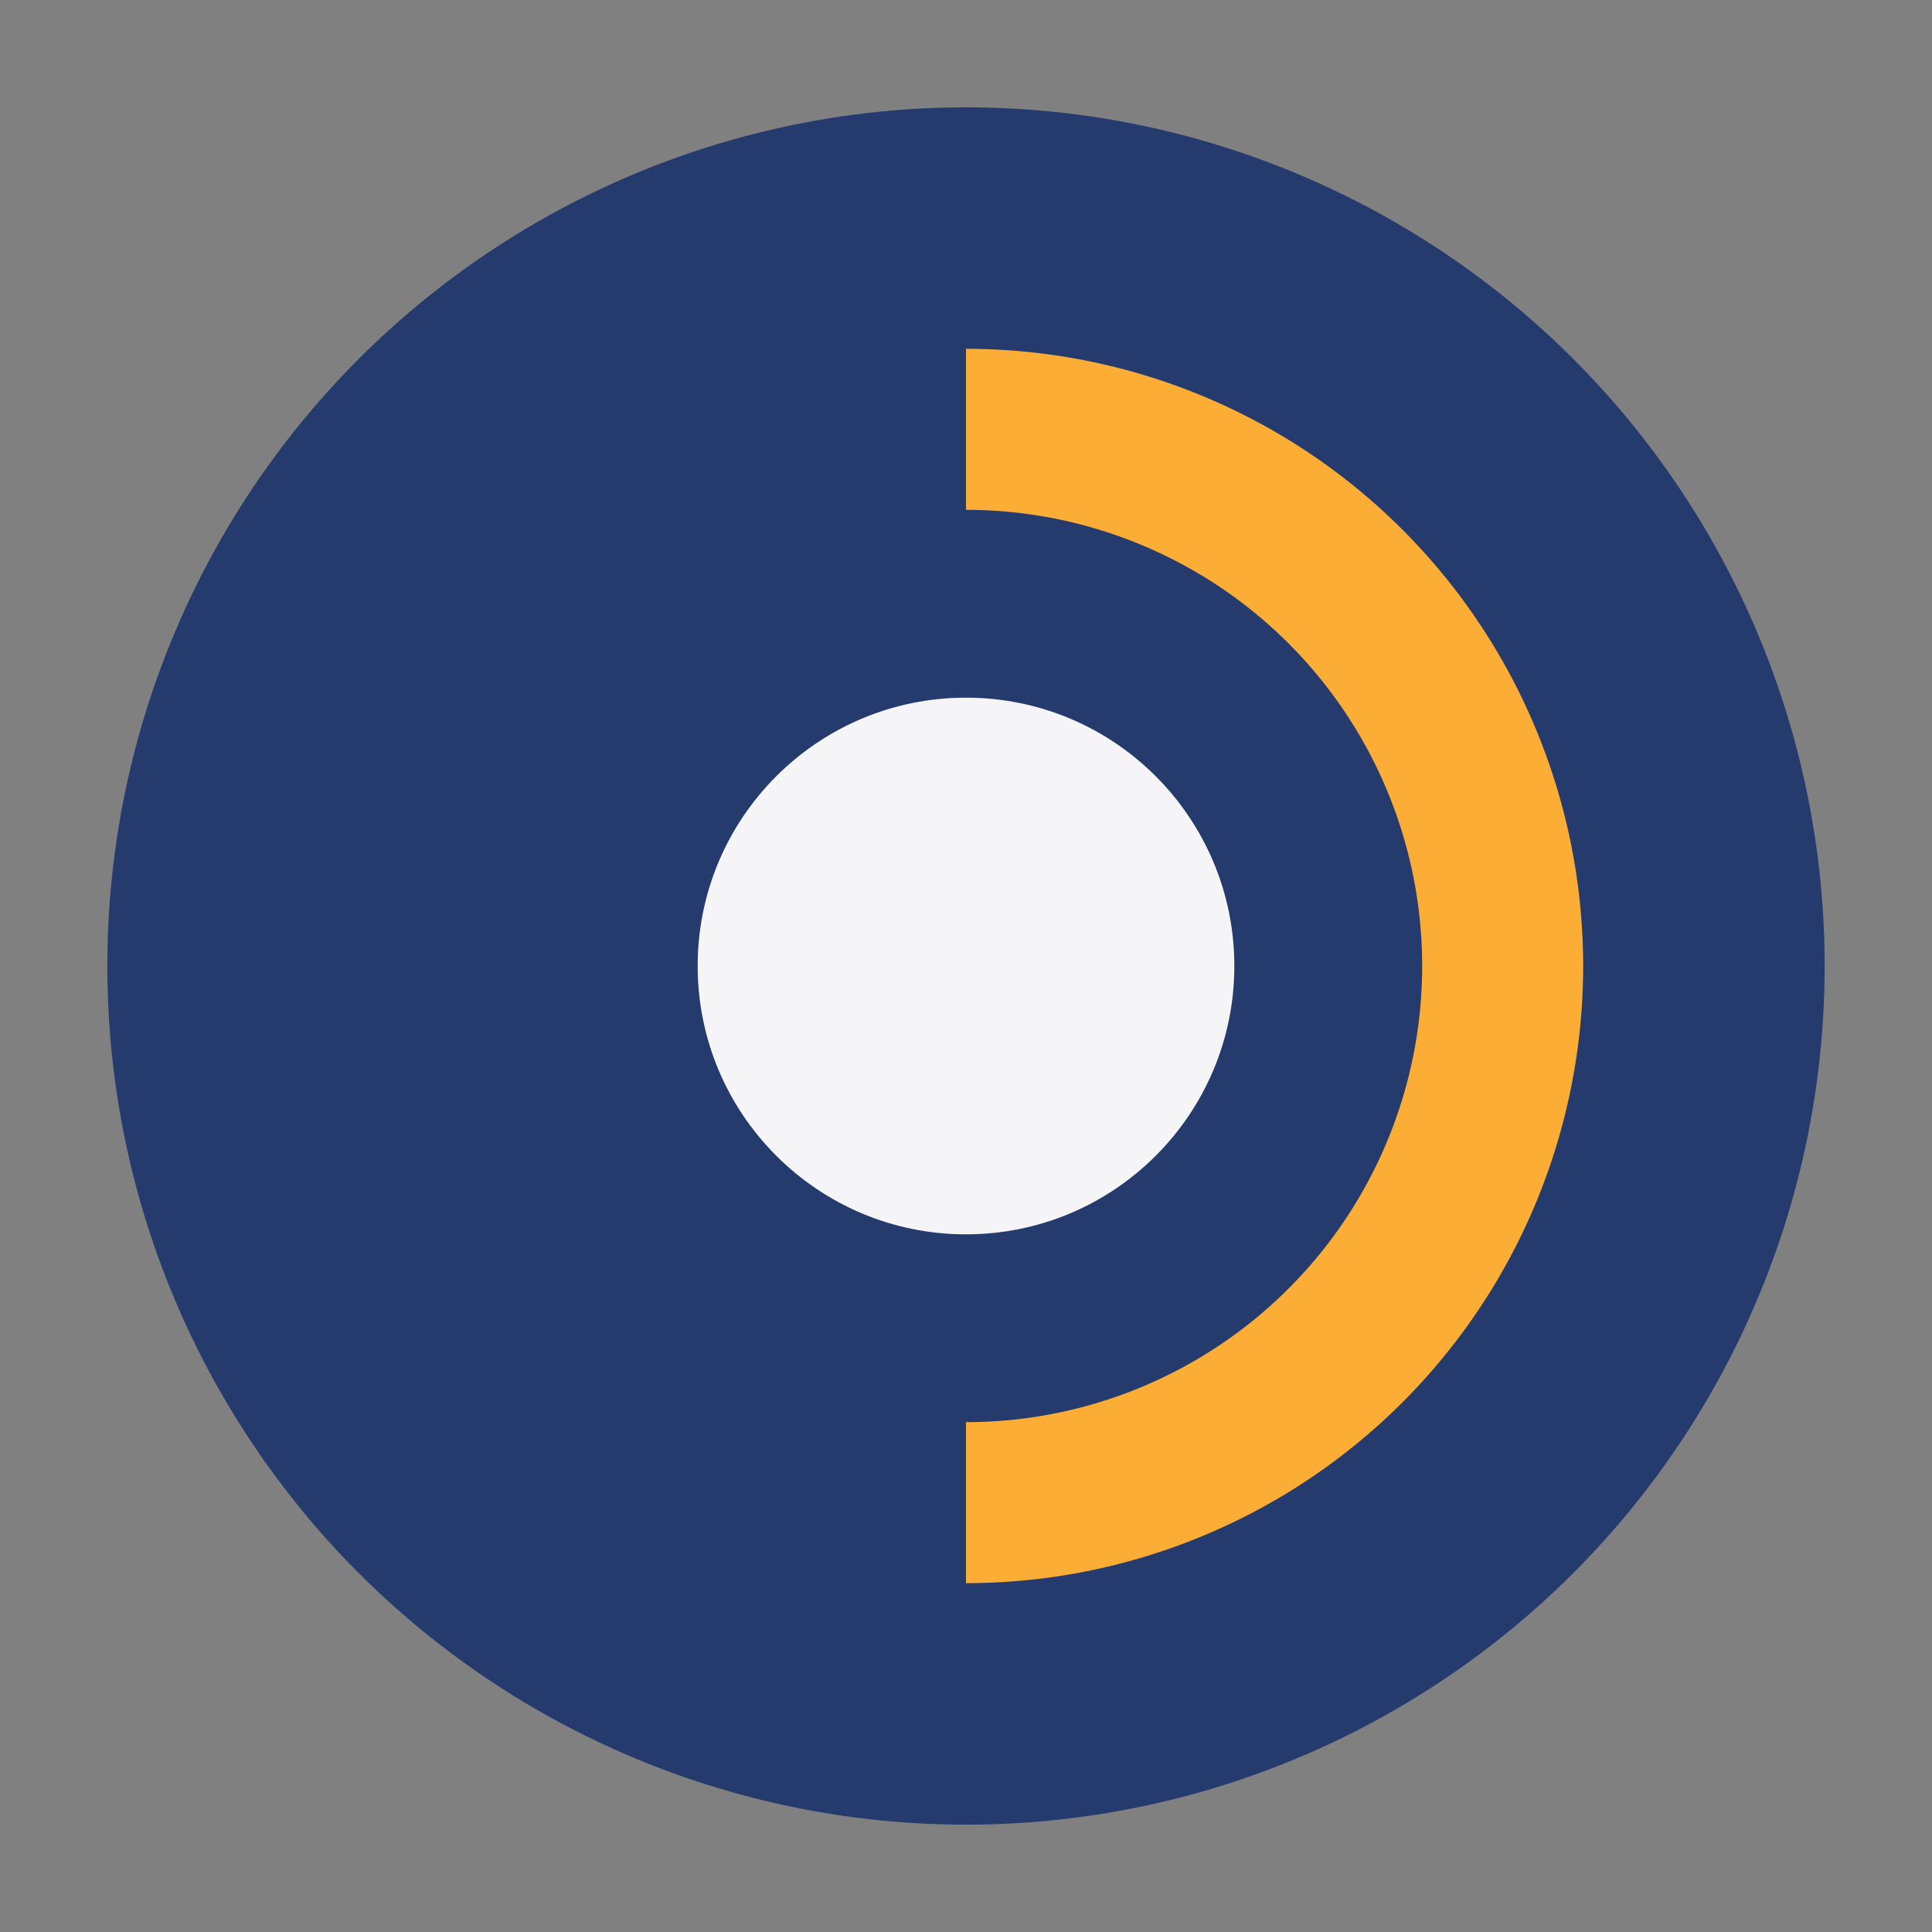
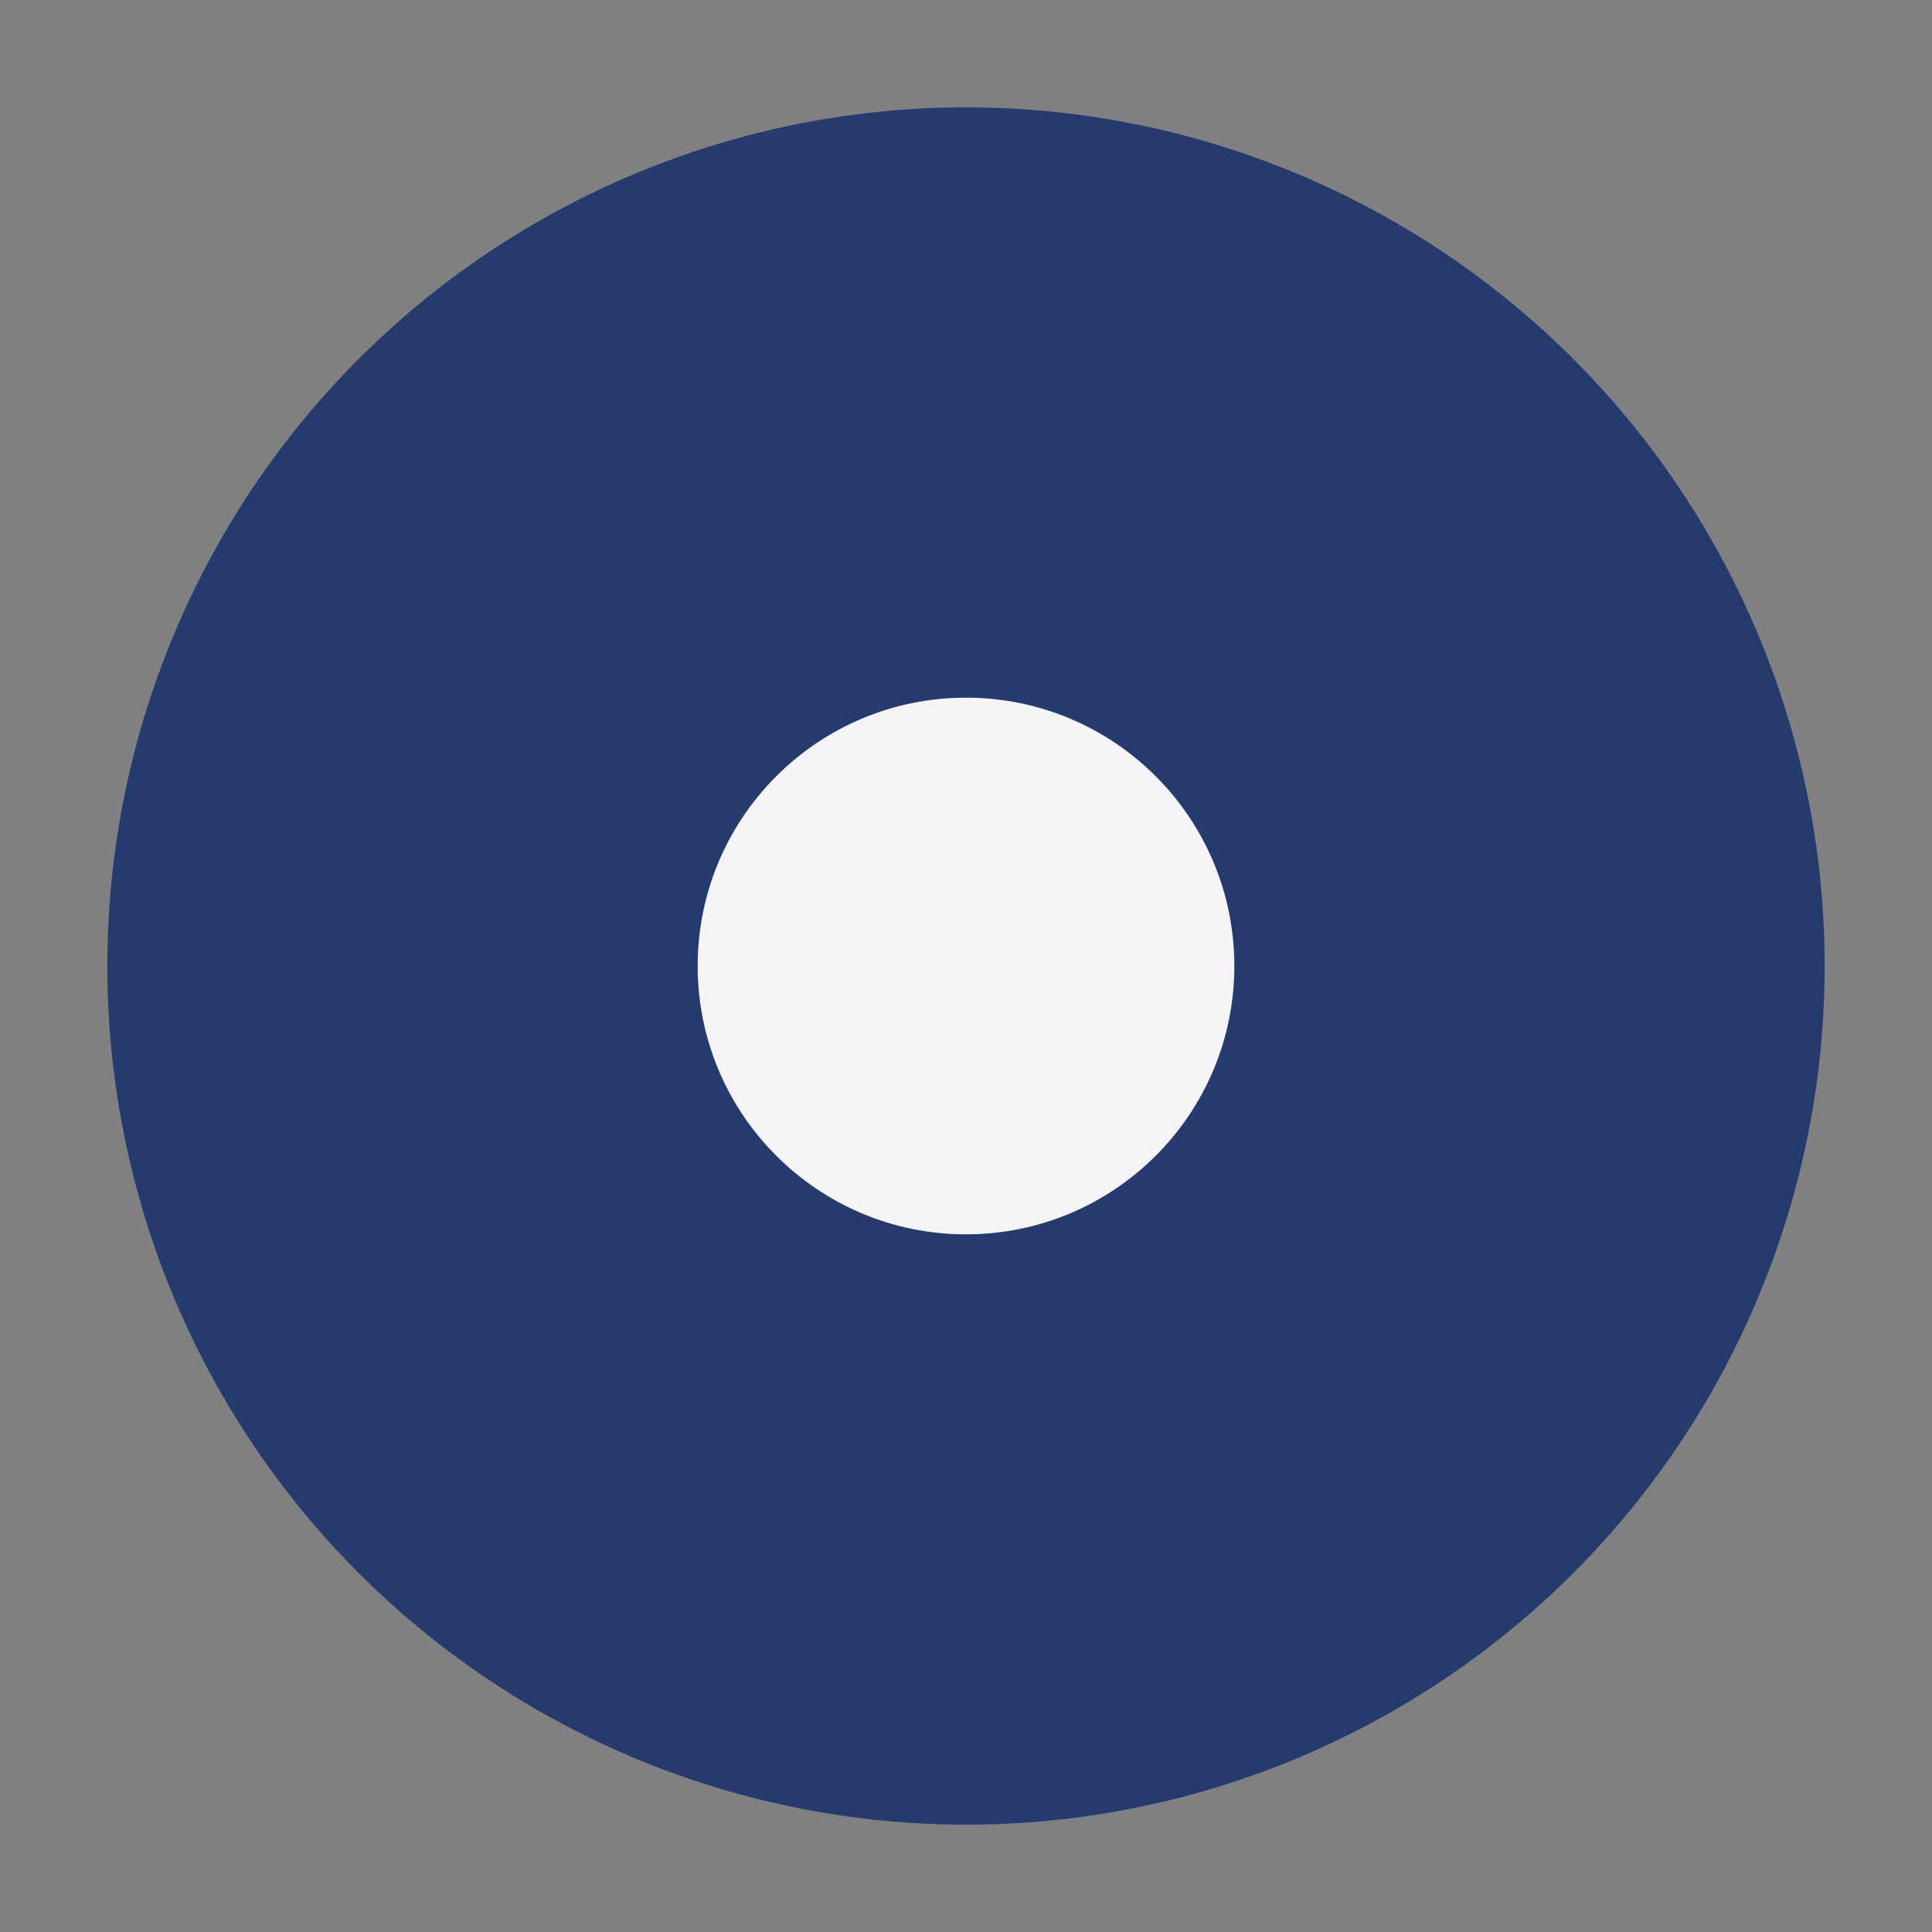
<svg xmlns="http://www.w3.org/2000/svg" viewBox="0 0 36 36" width="36" height="36">
  <rect x="0" y="0" width="36" height="36" fill="#808080" stroke="none" />
  <circle cx="18" cy="18" r="16" fill="#253B6E" />
-   <path d="M18 28a10 10 0 000-20" fill="none" stroke="#FBAD36" stroke-width="3" />
  <circle cx="18" cy="18" r="5" fill="#F5F5F7" />
</svg>